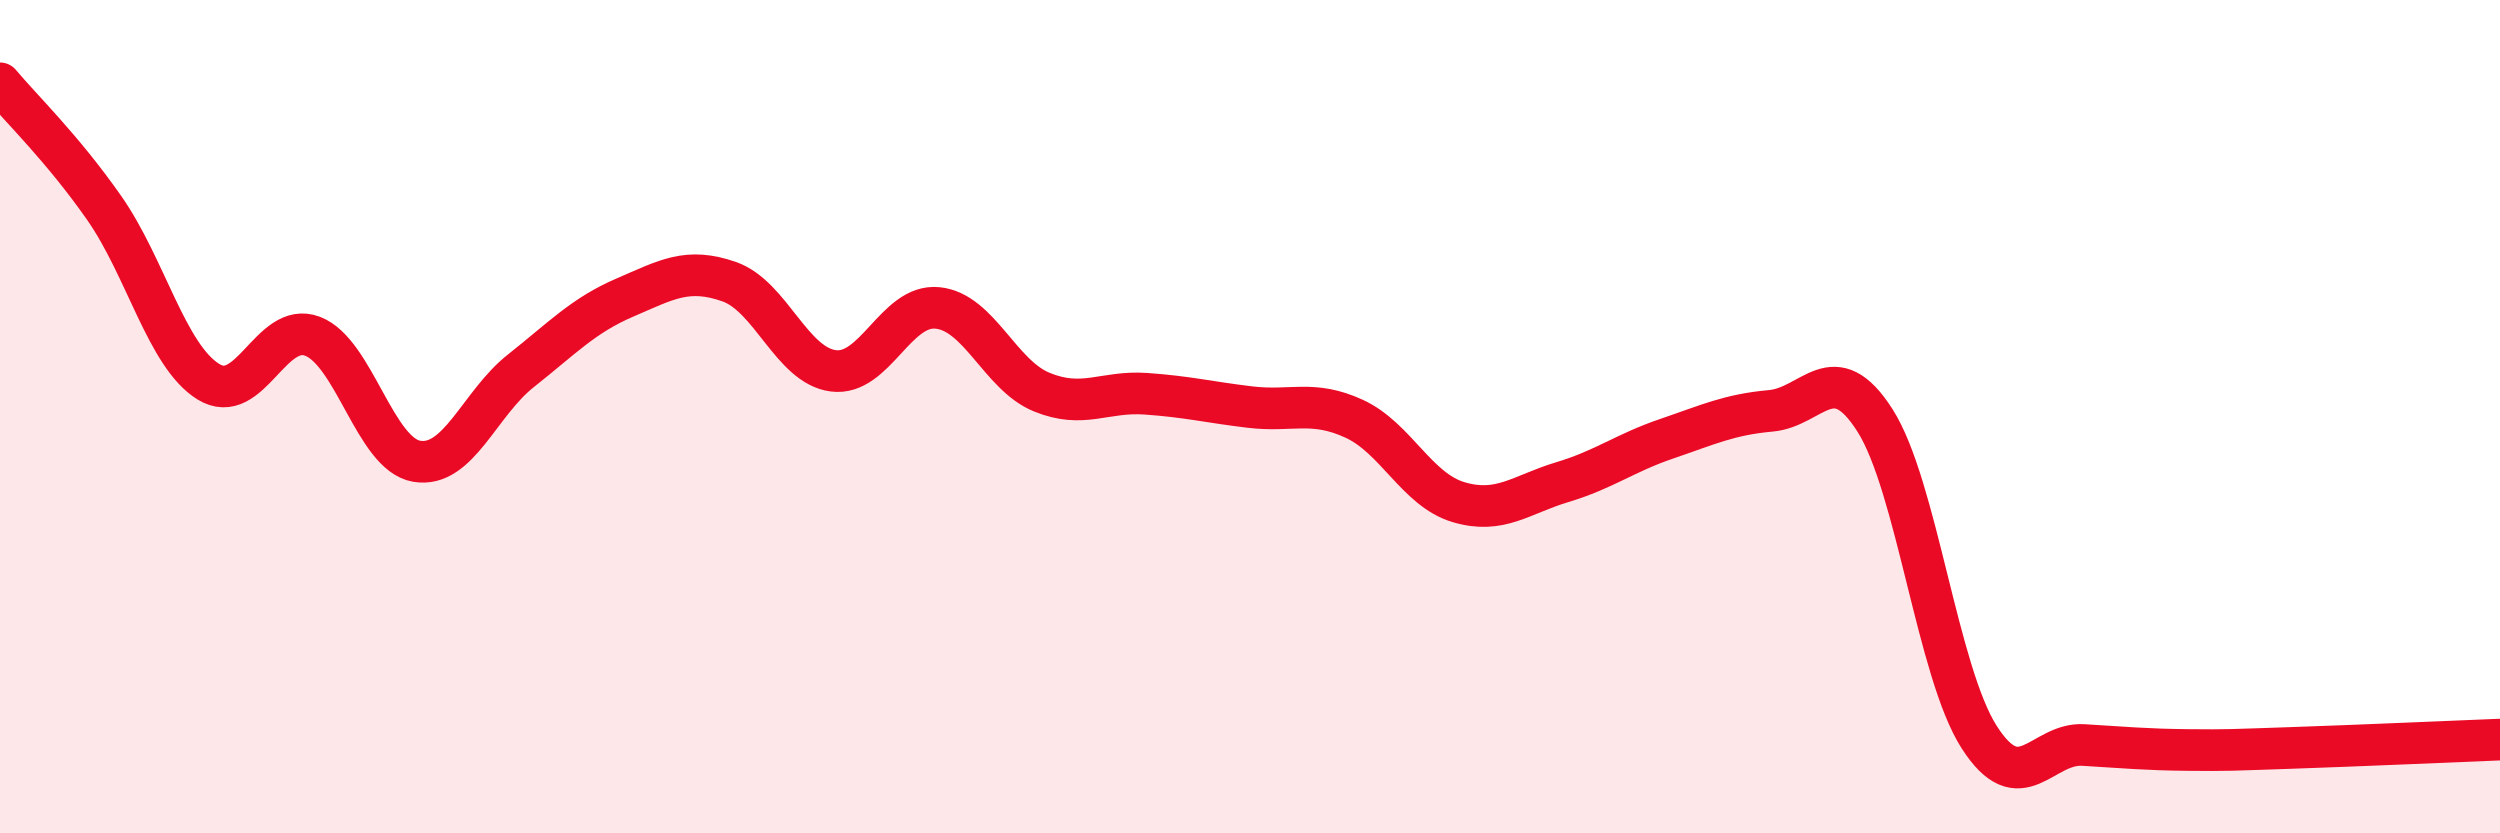
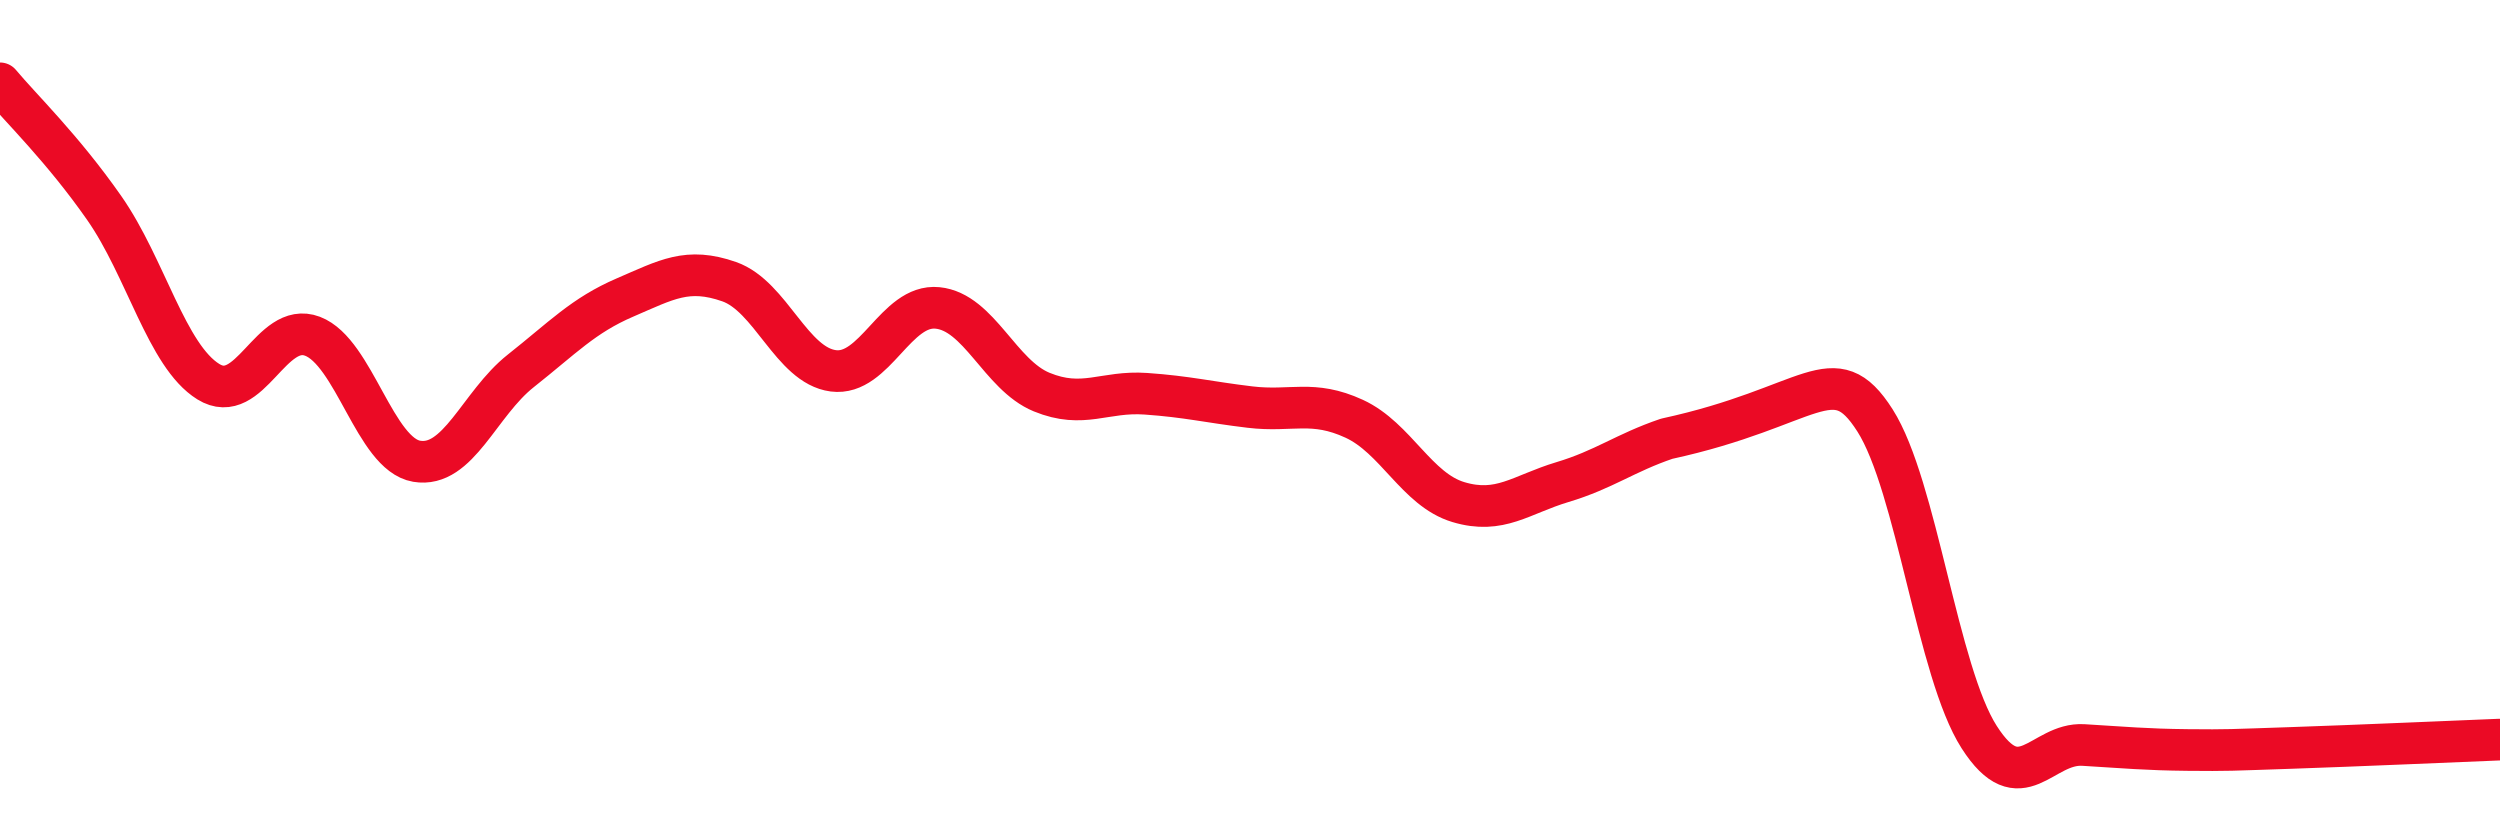
<svg xmlns="http://www.w3.org/2000/svg" width="60" height="20" viewBox="0 0 60 20">
-   <path d="M 0,2 C 0.5,2.6 1.5,3.56 2.5,4.99 C 3.5,6.42 4,8.54 5,9.16 C 6,9.78 6.5,7.69 7.5,8.07 C 8.5,8.45 9,10.9 10,11.07 C 11,11.24 11.5,9.69 12.5,8.9 C 13.5,8.11 14,7.57 15,7.14 C 16,6.71 16.5,6.41 17.5,6.76 C 18.5,7.11 19,8.77 20,8.9 C 21,9.03 21.5,7.29 22.5,7.39 C 23.5,7.49 24,9 25,9.41 C 26,9.82 26.5,9.38 27.5,9.45 C 28.5,9.52 29,9.65 30,9.77 C 31,9.89 31.5,9.59 32.5,10.05 C 33.5,10.51 34,11.75 35,12.05 C 36,12.35 36.5,11.87 37.5,11.57 C 38.5,11.27 39,10.87 40,10.53 C 41,10.19 41.5,9.95 42.5,9.86 C 43.5,9.77 44,8.52 45,10.09 C 46,11.66 46.5,16.13 47.5,17.69 C 48.5,19.25 49,17.82 50,17.88 C 51,17.94 51.5,17.99 52.5,18 C 53.5,18.01 53.5,18 55,17.95 C 56.5,17.9 59,17.79 60,17.75L60 20L0 20Z" fill="#EB0A25" opacity="0.1" stroke-linecap="round" stroke-linejoin="round" />
-   <path d="M 0,2 C 0.5,2.6 1.5,3.56 2.5,4.99 C 3.5,6.42 4,8.54 5,9.16 C 6,9.78 6.5,7.69 7.5,8.07 C 8.5,8.45 9,10.9 10,11.07 C 11,11.24 11.5,9.69 12.5,8.9 C 13.5,8.11 14,7.57 15,7.14 C 16,6.71 16.5,6.41 17.5,6.76 C 18.5,7.11 19,8.77 20,8.9 C 21,9.03 21.5,7.29 22.5,7.39 C 23.5,7.49 24,9 25,9.41 C 26,9.82 26.5,9.38 27.5,9.45 C 28.5,9.52 29,9.65 30,9.77 C 31,9.89 31.5,9.59 32.5,10.05 C 33.5,10.51 34,11.75 35,12.05 C 36,12.35 36.5,11.87 37.5,11.57 C 38.5,11.27 39,10.87 40,10.53 C 41,10.19 41.5,9.95 42.5,9.86 C 43.5,9.77 44,8.52 45,10.09 C 46,11.66 46.5,16.13 47.5,17.69 C 48.5,19.25 49,17.82 50,17.88 C 51,17.94 51.5,17.99 52.5,18 C 53.5,18.01 53.5,18 55,17.95 C 56.5,17.9 59,17.79 60,17.75" stroke="#EB0A25" stroke-width="1" fill="none" stroke-linecap="round" stroke-linejoin="round" />
+   <path d="M 0,2 C 0.5,2.6 1.5,3.56 2.5,4.99 C 3.5,6.42 4,8.54 5,9.16 C 6,9.78 6.5,7.69 7.5,8.07 C 8.5,8.45 9,10.9 10,11.07 C 11,11.24 11.5,9.69 12.5,8.9 C 13.5,8.11 14,7.57 15,7.14 C 16,6.71 16.5,6.41 17.5,6.76 C 18.5,7.11 19,8.77 20,8.9 C 21,9.03 21.5,7.29 22.5,7.39 C 23.5,7.49 24,9 25,9.41 C 26,9.82 26.5,9.38 27.5,9.45 C 28.5,9.52 29,9.65 30,9.77 C 31,9.89 31.5,9.59 32.5,10.05 C 33.5,10.51 34,11.75 35,12.05 C 36,12.35 36.5,11.87 37.5,11.57 C 38.5,11.27 39,10.87 40,10.53 C 43.5,9.77 44,8.52 45,10.09 C 46,11.66 46.5,16.13 47.5,17.69 C 48.5,19.25 49,17.82 50,17.88 C 51,17.94 51.5,17.99 52.5,18 C 53.5,18.01 53.5,18 55,17.95 C 56.5,17.9 59,17.79 60,17.75" stroke="#EB0A25" stroke-width="1" fill="none" stroke-linecap="round" stroke-linejoin="round" />
</svg>